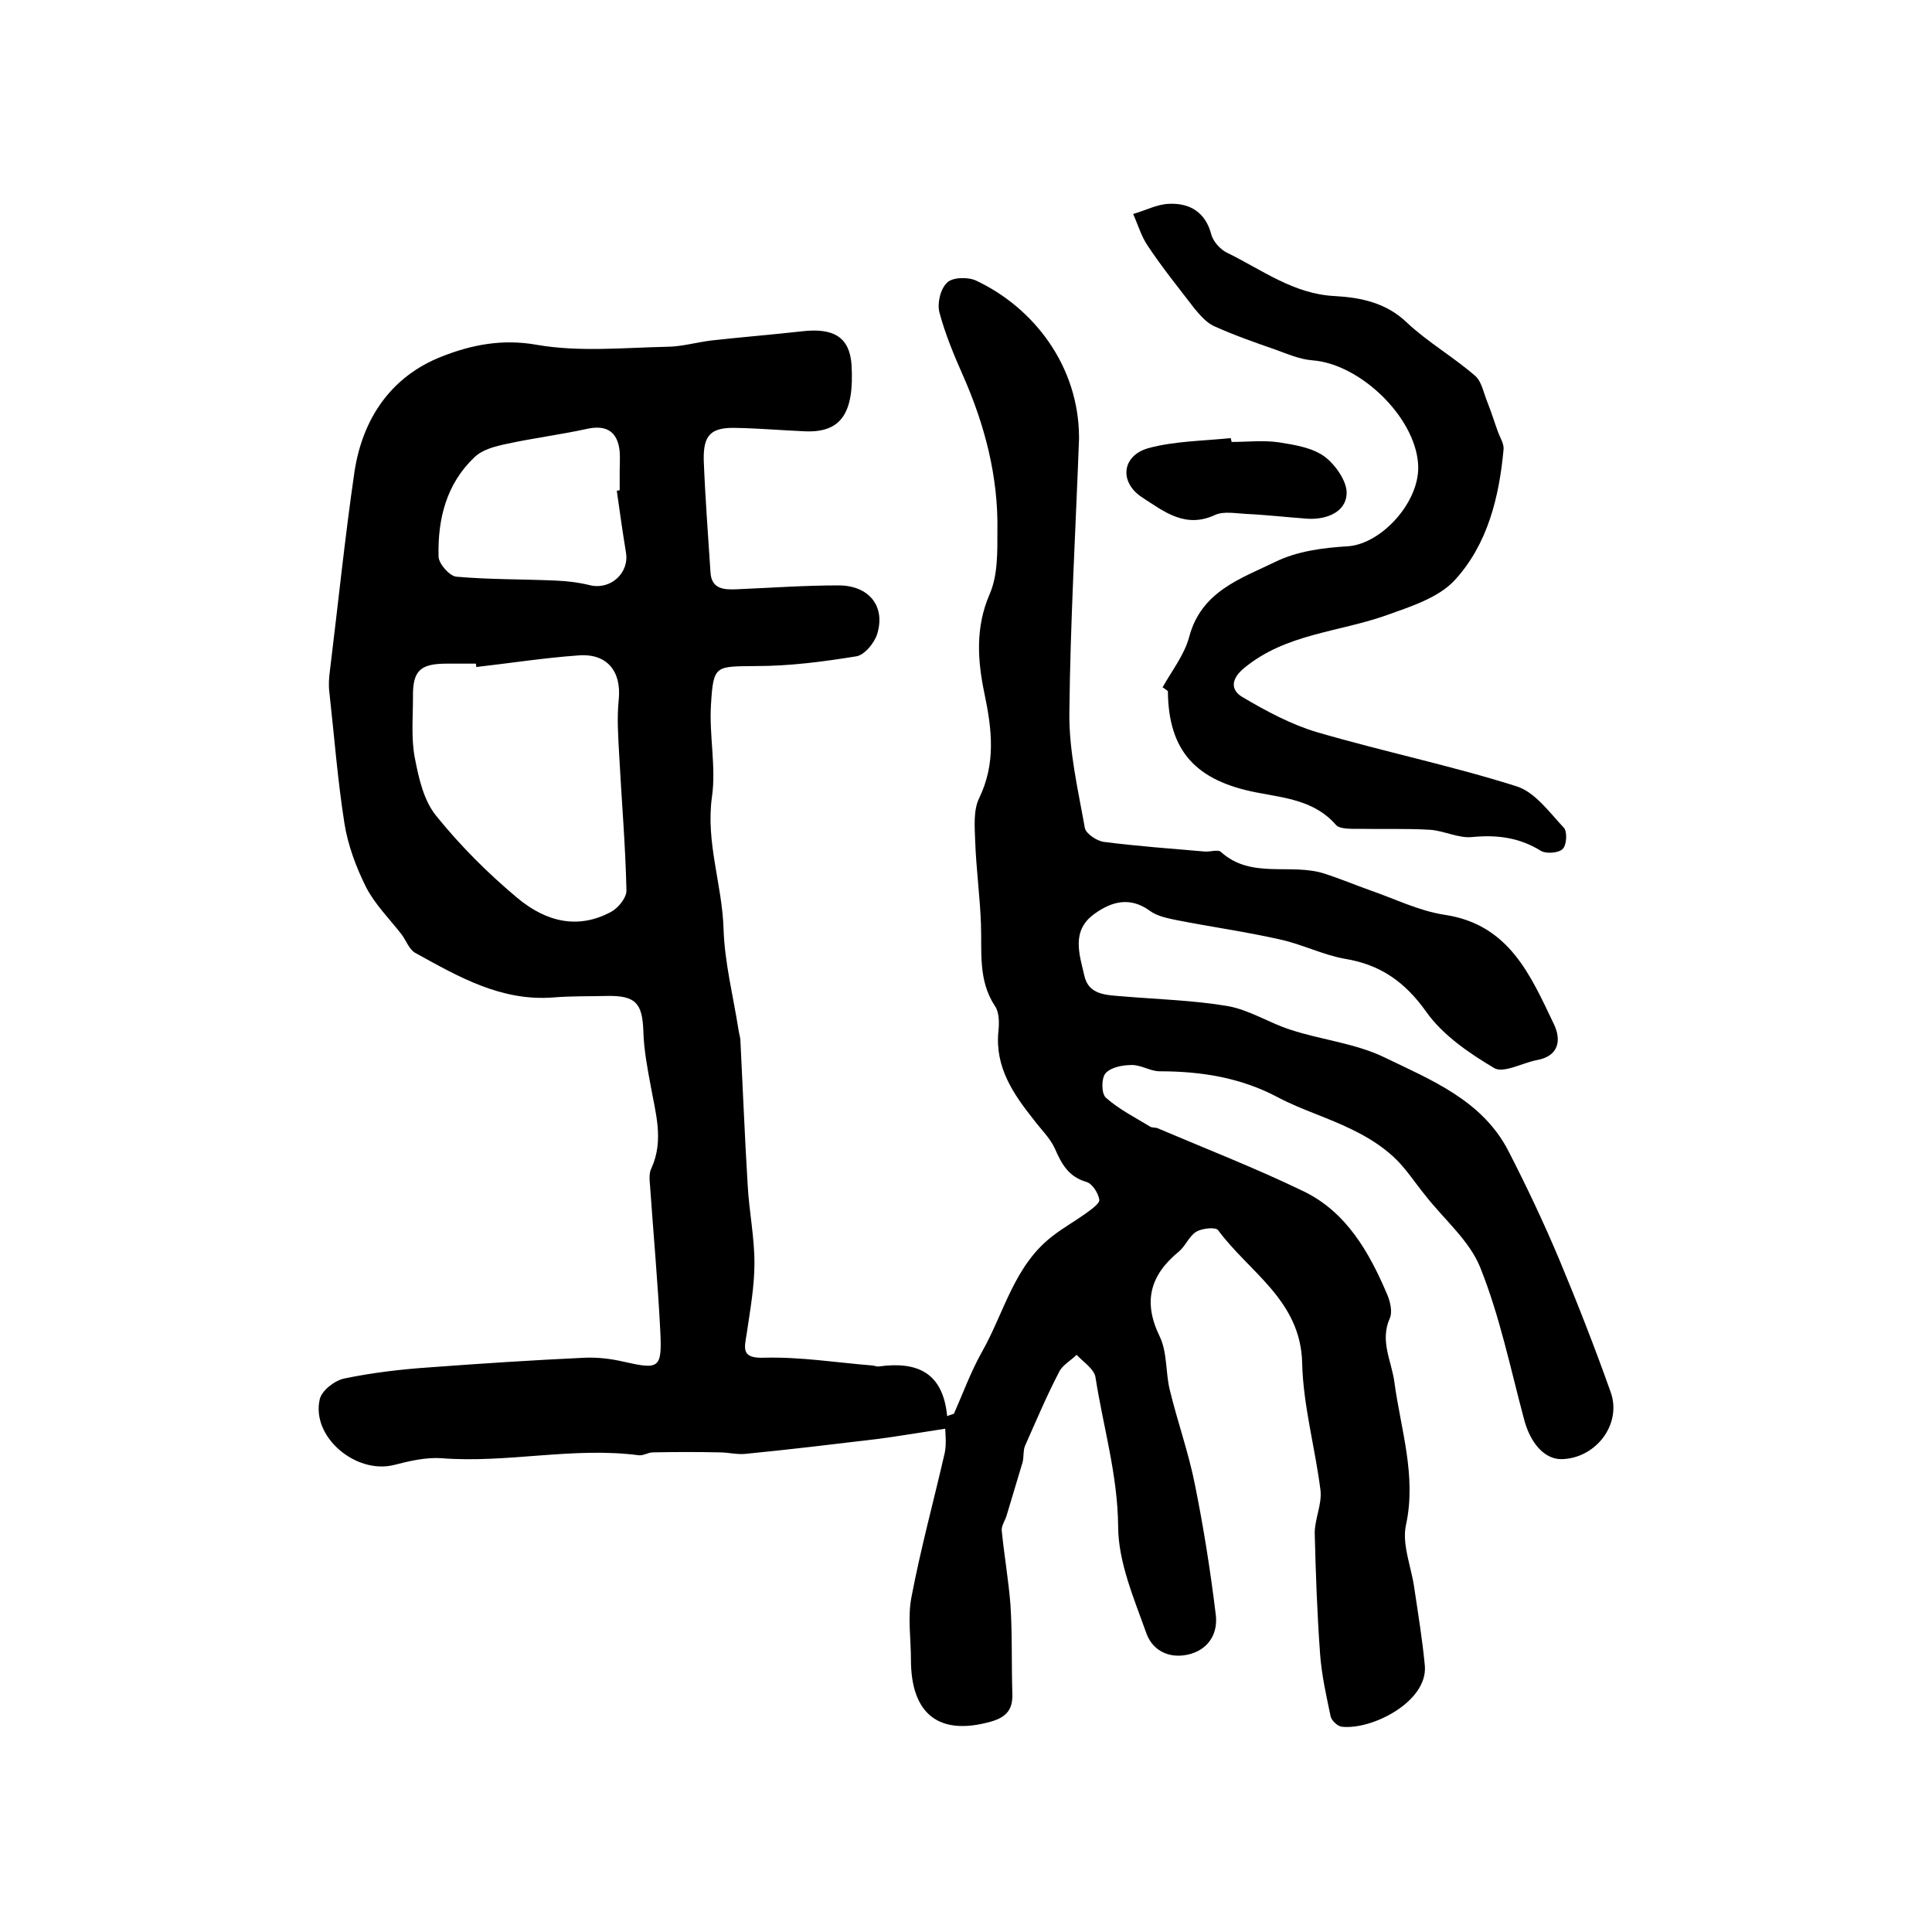
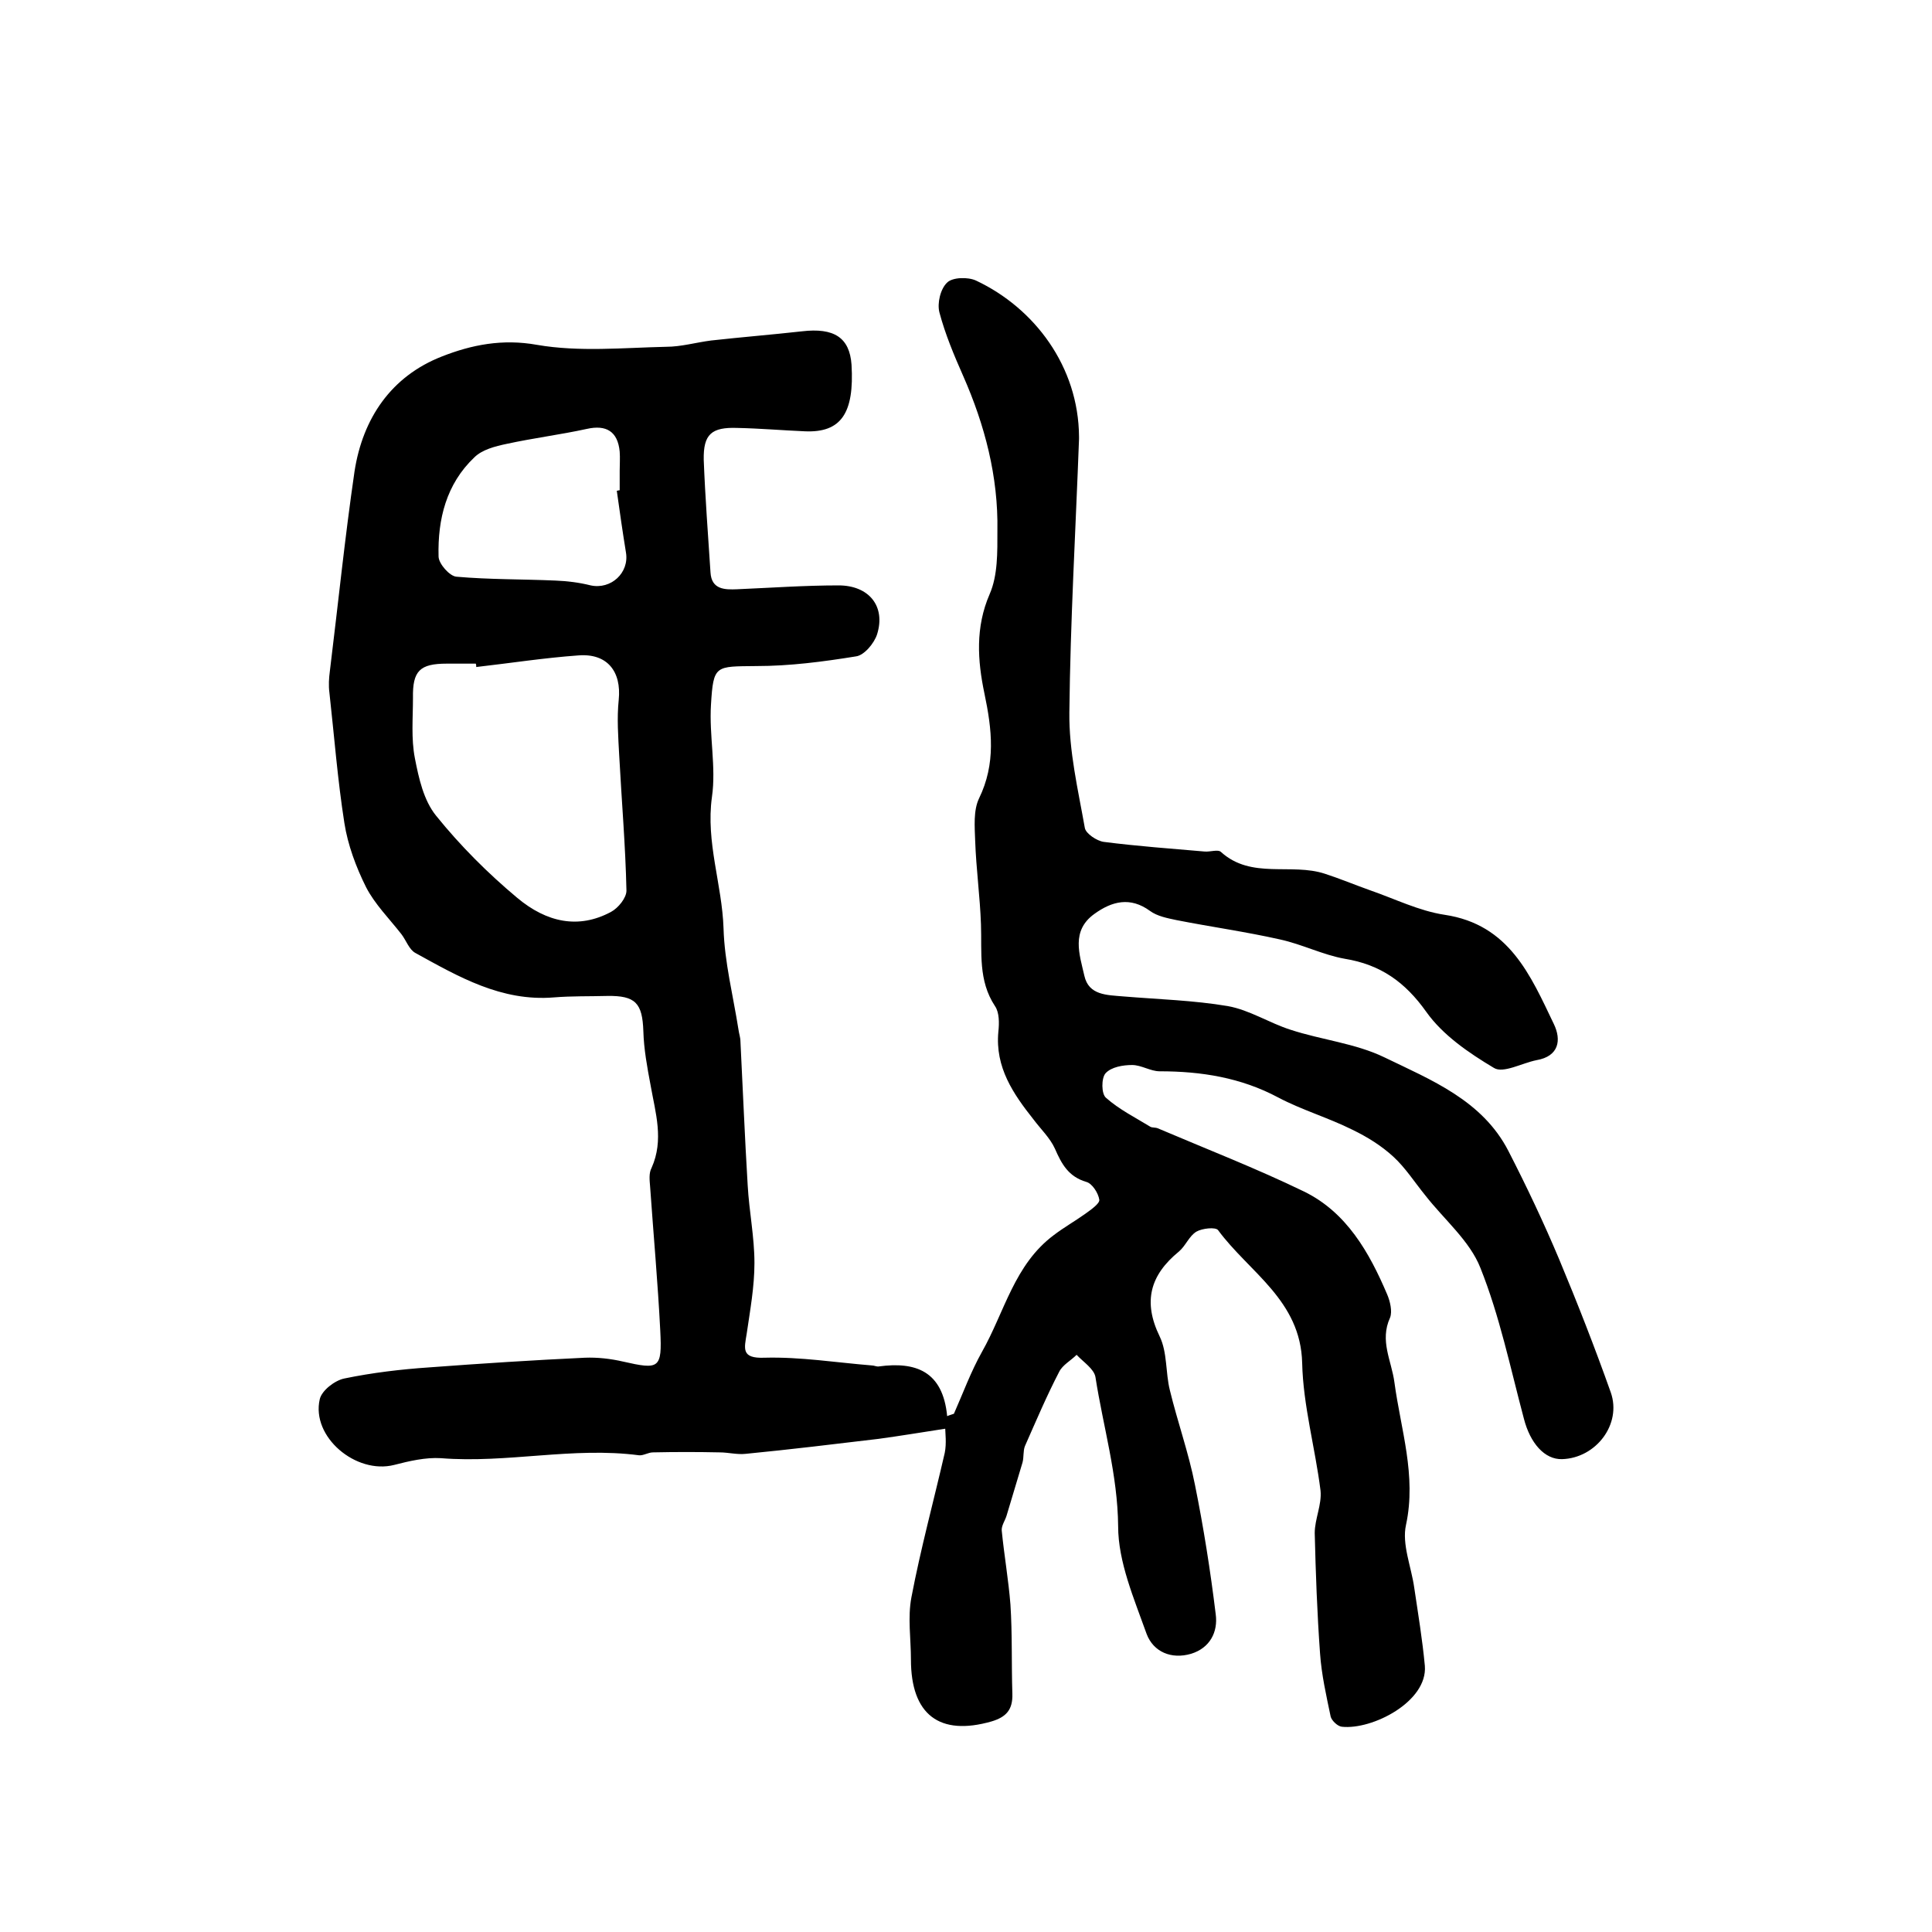
<svg xmlns="http://www.w3.org/2000/svg" version="1.1" id="图层_1" x="0px" y="0px" viewBox="0 0 400 400" style="enable-background:new 0 0 400 400;" xml:space="preserve">
  <style type="text/css">
	.st0{fill:#FFFFFF;}
</style>
  <g>
    <path d="M197.5,292.7c1.9-4.3,3.5-8.7,5.8-12.8c4.7-8.3,6.7-18.1,14.9-24.2c2.1-1.6,4.4-2.9,6.5-4.4c1.1-0.8,3-2.1,2.9-2.9   c-0.2-1.4-1.5-3.4-2.7-3.7c-3.7-1.1-5.1-3.7-6.5-6.9c-1-2.2-2.9-4-4.4-6c-4.2-5.3-8-10.8-7.3-18.2c0.2-1.8,0.2-4-0.7-5.3   c-3.5-5.3-2.7-11.1-2.9-16.9c-0.2-5.8-1-11.5-1.2-17.3c-0.1-2.9-0.4-6.3,0.8-8.8c3.5-7.2,2.7-14.2,1.1-21.8   c-1.4-6.7-1.9-13.6,1.1-20.5c1.7-3.9,1.6-8.7,1.6-13.1c0.2-11.2-2.6-21.9-7.1-32.1c-1.9-4.3-3.7-8.6-4.9-13.1   c-0.5-1.9,0.2-4.9,1.6-6.2c1.1-1.1,4.3-1.2,6-0.4c12.1,5.7,21.2,17.8,21.3,32.3c0,0.2,0,0.3,0,0.5c-0.7,18.9-1.8,37.7-2,56.6   c-0.1,8,1.8,16,3.2,23.9c0.2,1.2,2.5,2.7,3.9,2.9c7,0.9,14,1.4,20.9,2c1.2,0.1,2.8-0.5,3.4,0.1c6.3,5.7,14.5,2.2,21.5,4.5   c3.1,1,6.2,2.3,9.3,3.4c5.2,1.8,10.2,4.3,15.5,5.1c13.4,2,17.8,12.6,22.6,22.6c1.6,3.3,1.1,6.7-3.6,7.5c-3,0.6-6.9,2.8-8.8,1.6   c-5.2-3.1-10.6-6.8-14-11.6c-4.4-6.2-9.5-9.8-16.9-11c-4.5-0.8-8.8-3-13.4-4c-7.1-1.6-14.3-2.6-21.4-4c-1.9-0.4-4-0.8-5.5-1.9   c-4.1-3-7.9-2-11.5,0.6c-4.9,3.5-3.1,8.4-2.1,12.8c0.9,4.1,4.7,4,8.1,4.3c7.2,0.6,14.5,0.8,21.6,2c4.5,0.8,8.6,3.5,13,4.9   c6.4,2.1,13.4,2.8,19.4,5.7c9.7,4.7,20.3,8.9,25.7,19.4c3.8,7.4,7.3,14.8,10.5,22.4c3.8,9.1,7.4,18.3,10.7,27.6   c2.3,6.6-3.1,13.6-10.1,13.8c-3.6,0.1-6.6-3.3-7.9-8.4c-2.8-10.5-5-21.2-9-31.2c-2.2-5.6-7.5-10-11.4-15c-2.2-2.7-4.1-5.7-6.6-8   c-2.5-2.3-5.4-4.1-8.5-5.6c-5-2.5-10.5-4.1-15.4-6.7c-7.7-4.1-15.9-5.4-24.5-5.4c-1.9,0-3.8-1.3-5.7-1.3c-1.9,0-4.3,0.4-5.5,1.7   c-0.9,1-0.9,4.3,0.1,5.1c2.7,2.4,6.1,4.1,9.2,6c0.4,0.2,1,0.1,1.5,0.3c10.1,4.3,20.4,8.3,30.3,13.1c8.8,4.3,13.5,12.6,17.2,21.3   c0.6,1.4,1.1,3.5,0.6,4.8c-2.2,4.8,0.3,8.9,0.9,13.4c1.3,9.7,4.6,19.3,2.4,29.5c-0.9,4,1.1,8.7,1.7,13c0.8,5.4,1.7,10.8,2.2,16.2   c0.6,7.4-10.9,13.3-17.2,12.6c-0.9-0.1-2.1-1.3-2.3-2.1c-0.9-4.3-1.9-8.7-2.2-13.1c-0.6-8.3-0.9-16.6-1.1-24.9   c0-2.9,1.5-5.9,1.2-8.8c-1.1-8.8-3.6-17.6-3.8-26.4c-0.3-13-11-18.8-17.4-27.5c-0.5-0.7-3.3-0.4-4.5,0.3c-1.5,0.9-2.2,2.9-3.6,4.1   c-6,4.9-7.5,10.4-4,17.6c1.6,3.3,1.2,7.5,2.1,11.1c1.6,6.6,3.9,13,5.2,19.6c1.8,8.9,3.2,17.8,4.3,26.8c0.5,3.7-1.2,7-5.1,8.2   c-4.1,1.2-7.8-0.4-9.2-4.1c-2.6-7.3-5.9-14.9-5.9-22.3c-0.1-10.7-3.1-20.6-4.7-30.9c-0.3-1.7-2.5-3.1-3.9-4.6   c-1.2,1.2-2.9,2.1-3.6,3.5c-2.6,5-4.8,10.2-7.1,15.4c-0.4,1-0.2,2.3-0.5,3.4c-1.1,3.7-2.2,7.3-3.3,11c-0.3,1-1.1,2.1-1,3.1   c0.5,5.1,1.4,10.2,1.8,15.3c0.4,6.1,0.2,12.3,0.4,18.5c0.1,3.3-1.3,4.8-4.3,5.7c-10.8,3.1-16.7-1.4-16.7-12.8   c0-4.3-0.7-8.7,0.1-12.9c1.9-10,4.6-19.9,6.9-29.9c0.4-2,0.1-4.2,0.1-5c-5.2,0.8-9.4,1.5-13.8,2.1c-9.2,1.1-18.3,2.2-27.5,3.1   c-1.8,0.2-3.6-0.3-5.4-0.3c-4.6-0.1-9.2-0.1-13.8,0c-1,0-2,0.7-2.9,0.6c-13.7-1.8-27.3,1.7-41,0.6c-3.2-0.2-6.6,0.6-9.7,1.4   c-7.9,2-17.2-5.8-15.4-13.6c0.4-1.8,3.1-3.9,5.1-4.3c5.8-1.2,11.7-1.9,17.6-2.3c10.7-0.8,21.5-1.5,32.2-2c2.6-0.1,5.3,0.2,7.9,0.8   c7.5,1.7,8.1,1.5,7.7-6.4c-0.5-9.9-1.4-19.8-2.1-29.8c-0.1-1.3-0.3-2.8,0.3-3.9c2.6-5.8,0.8-11.4-0.2-17.1   c-0.7-3.7-1.4-7.5-1.5-11.2c-0.2-5.8-1.6-7.4-7.5-7.3c-3.7,0.1-7.3,0-11,0.3c-10.9,0.9-19.8-4.3-28.7-9.2c-1.3-0.7-1.9-2.6-2.9-3.9   c-2.5-3.2-5.5-6.2-7.3-9.7c-2.1-4.2-3.8-8.8-4.5-13.3c-1.4-8.9-2.1-18-3.1-27c-0.2-1.5-0.1-3,0.1-4.5c1.7-13.8,3.1-27.6,5.1-41.3   c1.7-11,7.6-19.7,18.1-23.8c6.1-2.4,12.5-3.7,19.7-2.4c8.7,1.5,17.8,0.6,26.7,0.4c3.1,0,6.2-0.9,9.3-1.3c6.3-0.7,12.5-1.2,18.8-1.9   c6.7-0.8,9.9,1.3,10.3,6.9c0.6,10.1-2.2,14.1-9.6,13.8c-4.7-0.2-9.3-0.6-14-0.7c-5.4-0.2-7.1,1.3-7,6.6c0.3,7.8,0.9,15.6,1.4,23.3   c0.2,3.6,3,3.6,5.5,3.5c7-0.3,14-0.8,21-0.8c6.3,0,9.8,4.3,8,10.1c-0.6,1.9-2.7,4.4-4.4,4.6c-6.8,1.1-13.7,2-20.6,2   c-8.5,0.1-8.9-0.3-9.4,8c-0.4,6.4,1.1,12.9,0.2,19.1c-1.3,9.4,2.1,18.1,2.4,27.2c0.2,7,2,14,3.1,21c0.1,0.8,0.4,1.6,0.4,2.4   c0.5,9.9,0.9,19.9,1.5,29.8c0.3,5.4,1.4,10.7,1.4,16.1c0,4.9-0.9,9.8-1.6,14.6c-0.5,3.1-1.2,5.2,3.7,5c7.4-0.2,14.8,1,22.2,1.6   c0.5,0,1,0.3,1.5,0.2c7.5-1,13.2,0.9,14.1,10.3C196.5,293,197,292.9,197.5,292.7z M98.6,138.1c0-0.2,0-0.5-0.1-0.7c-2,0-4,0-6,0   c-5.6,0-7.1,1.5-7,7.1c0,4.2-0.4,8.4,0.4,12.5c0.8,4.1,1.8,8.7,4.4,11.9c5,6.2,10.7,11.9,16.8,17c6.1,5.1,12.7,6.5,19.4,2.9   c1.5-0.8,3.2-2.9,3.2-4.4c-0.2-9.3-1-18.6-1.5-28c-0.2-3.8-0.5-7.7-0.1-11.5c0.6-5.9-2.4-9.7-8.4-9.2   C112.7,136.2,105.6,137.3,98.6,138.1z M127.7,101.6c0.2,0,0.4-0.1,0.6-0.1c0-1.3,0-2.7,0-4c0-1.3,0.1-2.7,0-4   c-0.4-4.2-2.8-5.6-6.8-4.7c-5.5,1.2-11.1,1.9-16.6,3.1c-2.4,0.5-5.1,1.2-6.7,2.8c-5.8,5.5-7.6,12.8-7.4,20.5c0,1.5,2.3,4.1,3.7,4.2   c6.8,0.6,13.7,0.5,20.5,0.8c2.5,0.1,4.9,0.4,7.3,1c4.2,0.9,8-2.6,7.3-6.8C128.9,110.1,128.3,105.9,127.7,101.6z" />
-     <path d="M240.7,142.3c1.9-3.4,4.5-6.7,5.5-10.4c2.5-9.5,10.7-12.1,17.9-15.6c4.5-2.2,9.9-2.9,15-3.2c7-0.5,15.1-9.4,14.5-17.1   c-0.7-9.8-12.1-20.7-21.9-21.4c-2.6-0.2-5.1-1.3-7.6-2.2c-4.3-1.5-8.6-3-12.8-4.9c-1.5-0.7-2.8-2.2-3.9-3.5   c-3.3-4.3-6.7-8.5-9.7-13c-1.4-2-2.1-4.5-3.1-6.7c2.5-0.7,4.9-2,7.4-2.1c4.3-0.2,7.6,1.7,8.8,6.4c0.4,1.4,1.8,3,3.2,3.7   c7.2,3.5,13.8,8.6,22.4,9c5.4,0.3,10.7,1.4,15,5.6c4.3,4,9.5,7,14,10.9c1.4,1.2,1.8,3.7,2.6,5.6c0.8,2,1.4,4,2.1,5.9   c0.4,1.2,1.3,2.5,1.2,3.7c-0.9,9.9-3.3,19.7-10.1,27.1c-3.4,3.7-9.2,5.5-14.2,7.3c-9.9,3.5-20.8,3.8-29.4,10.9   c-2.7,2.2-2.9,4.5-0.4,6c4.9,2.9,10.1,5.7,15.5,7.3c13.7,4,27.7,6.9,41.3,11.2c3.8,1.2,6.8,5.4,9.8,8.6c0.7,0.8,0.6,3.6-0.3,4.4   c-0.8,0.8-3.3,1-4.4,0.4c-4.5-2.8-9.1-3.4-14.3-2.9c-2.8,0.3-5.8-1.3-8.7-1.5c-4.9-0.3-9.8-0.1-14.6-0.2c-1.7,0-4.1,0.1-4.9-0.8   c-4.4-5.1-10.7-5.6-16.3-6.7c-12.6-2.4-18.4-8.5-18.5-21C241.5,142.8,241.1,142.6,240.7,142.3z" />
-     <path d="M255,91.5c3.3,0,6.7-0.4,9.9,0.1c3.2,0.5,6.8,1.1,9.3,2.9c2.3,1.7,4.8,5.3,4.6,7.8c-0.2,3.7-4.1,5.3-8,5.1   c-4.3-0.3-8.5-0.8-12.8-1c-2.1-0.1-4.6-0.6-6.4,0.2c-6.2,2.9-10.6-0.7-15.1-3.6c-4.8-3.1-4.3-8.6,1.2-10.2   c5.5-1.5,11.4-1.5,17.1-2.1C254.9,91,254.9,91.2,255,91.5z" />
  </g>
</svg>